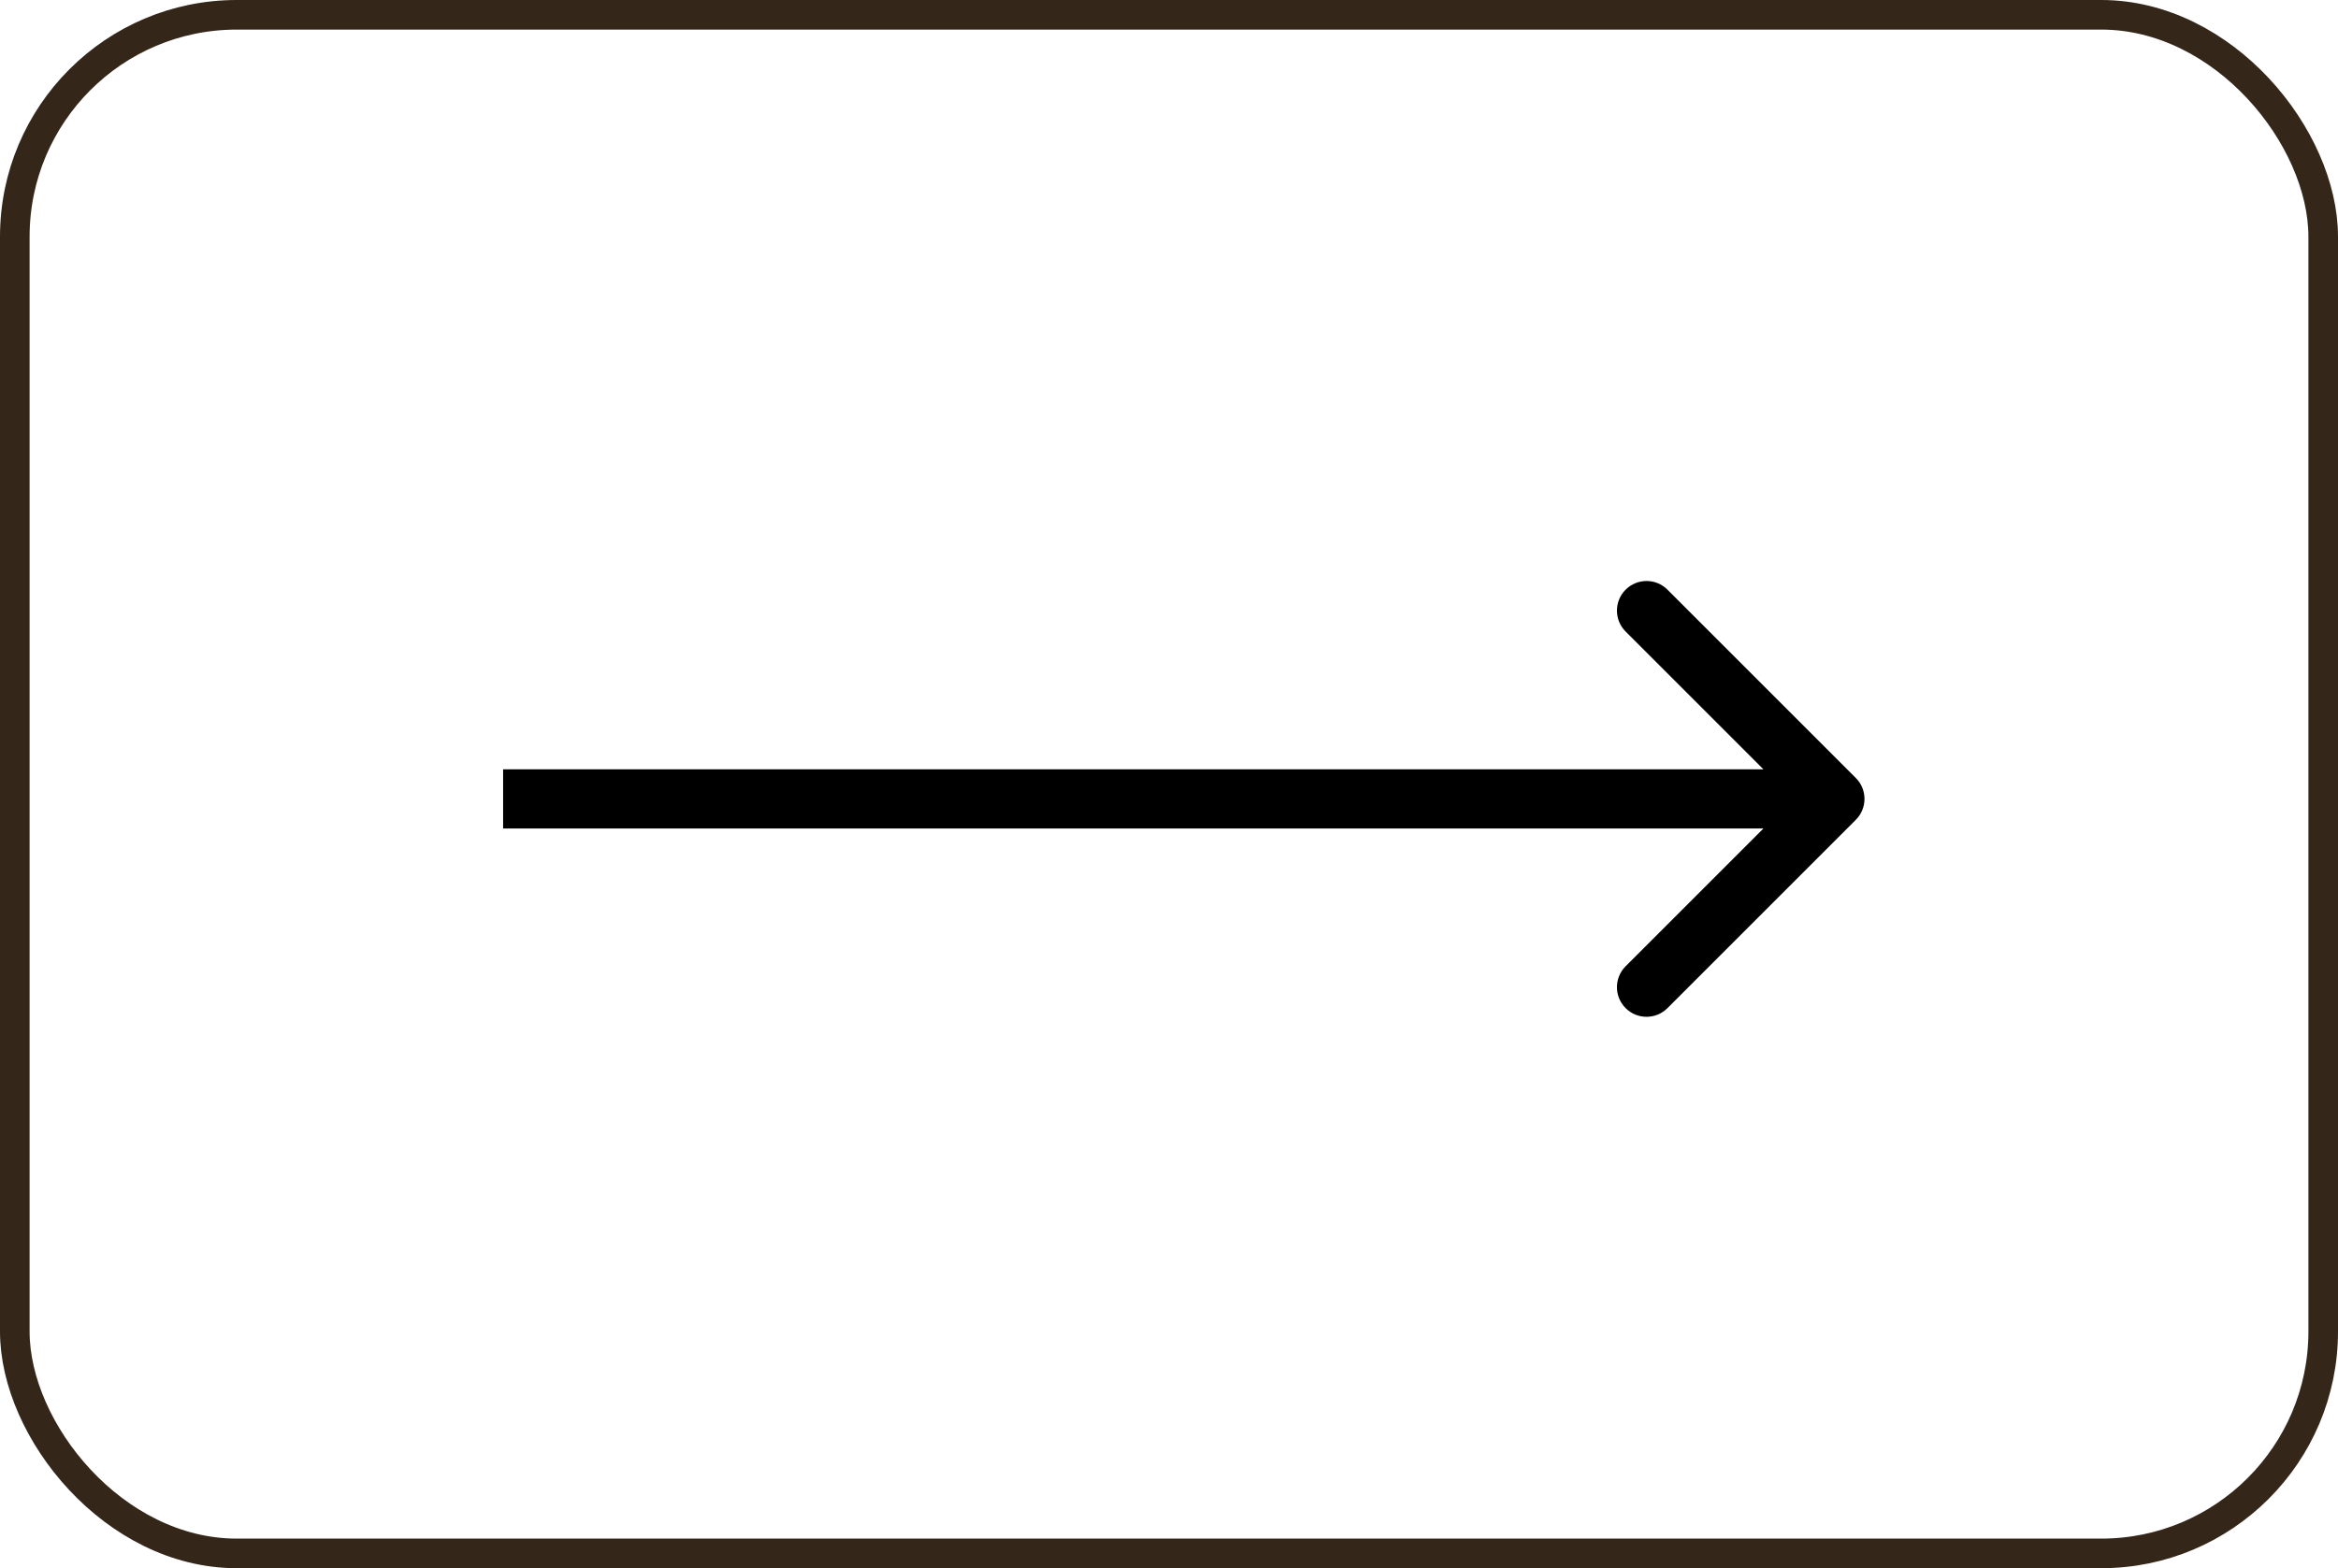
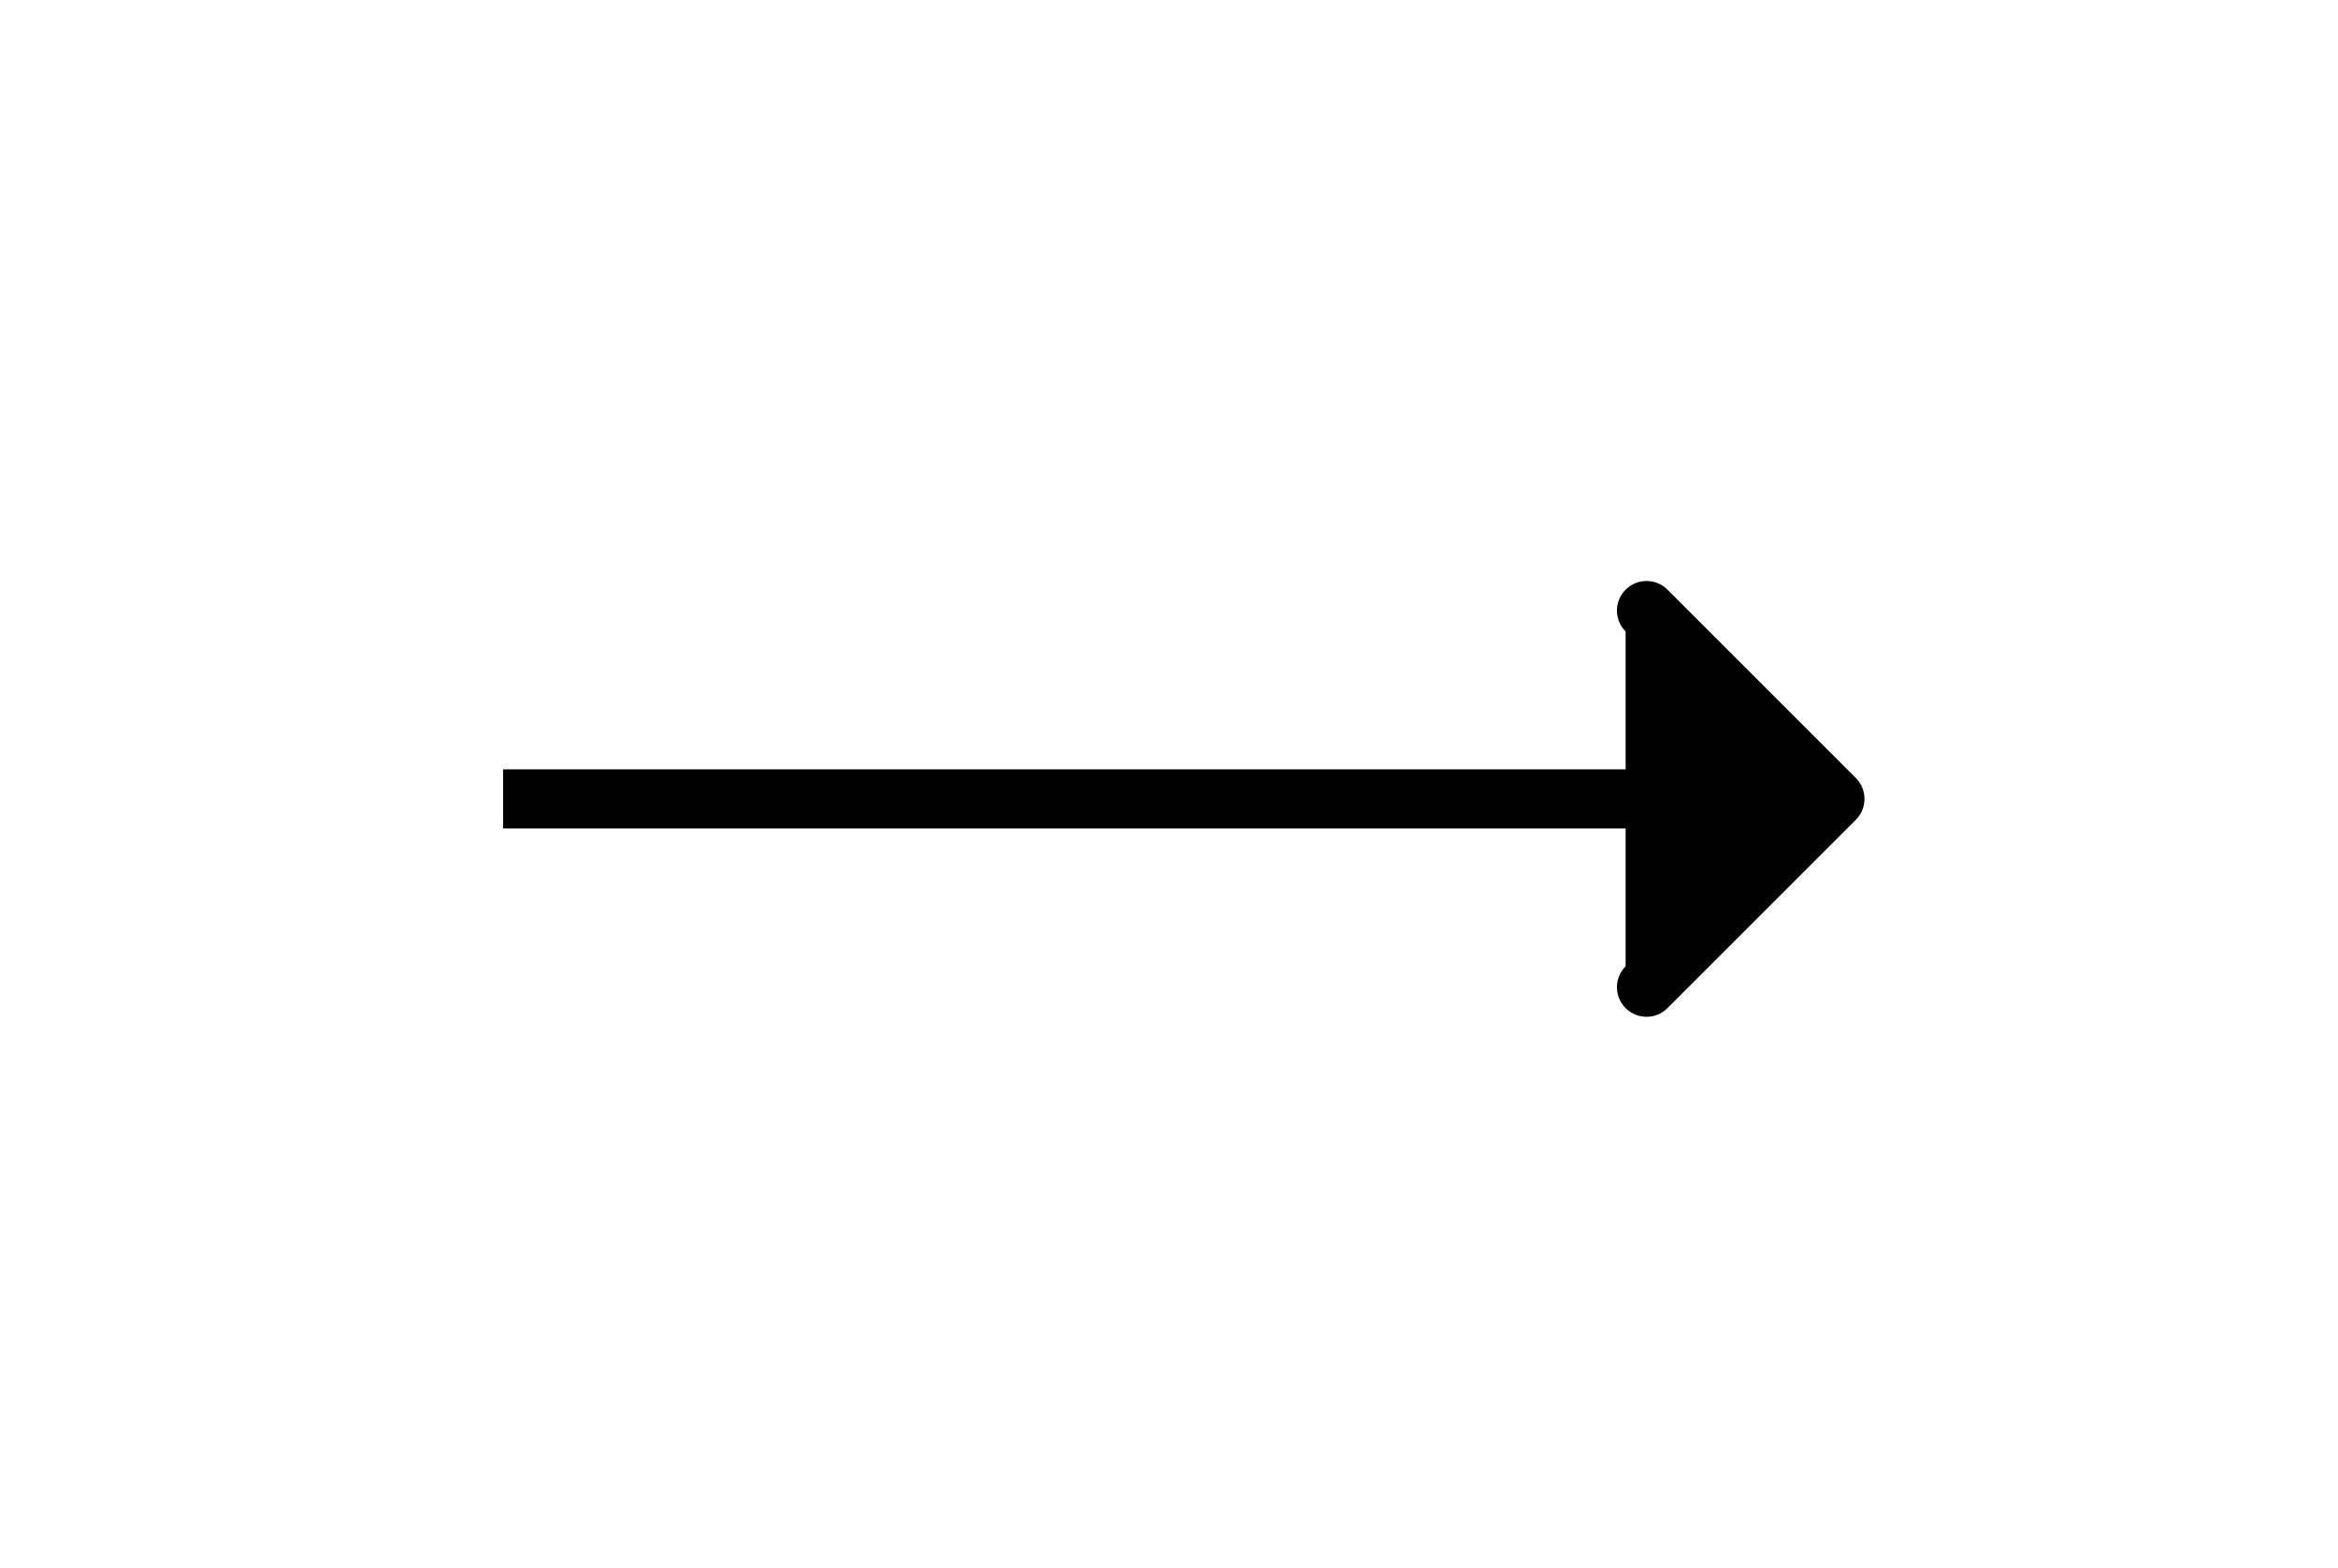
<svg xmlns="http://www.w3.org/2000/svg" width="79" height="53" viewBox="0 0 79 53" fill="none">
-   <rect x="0.5" y="0.5" width="78" height="52" rx="7.5" stroke="#342619" />
-   <path d="M62.707 27.707C63.098 27.317 63.098 26.683 62.707 26.293L56.343 19.929C55.953 19.538 55.319 19.538 54.929 19.929C54.538 20.32 54.538 20.953 54.929 21.343L60.586 27L54.929 32.657C54.538 33.047 54.538 33.681 54.929 34.071C55.319 34.462 55.953 34.462 56.343 34.071L62.707 27.707ZM17 27V28H62V27V26H17V27Z" fill="black" />
+   <path d="M62.707 27.707C63.098 27.317 63.098 26.683 62.707 26.293L56.343 19.929C55.953 19.538 55.319 19.538 54.929 19.929C54.538 20.32 54.538 20.953 54.929 21.343L54.929 32.657C54.538 33.047 54.538 33.681 54.929 34.071C55.319 34.462 55.953 34.462 56.343 34.071L62.707 27.707ZM17 27V28H62V27V26H17V27Z" fill="black" />
</svg>